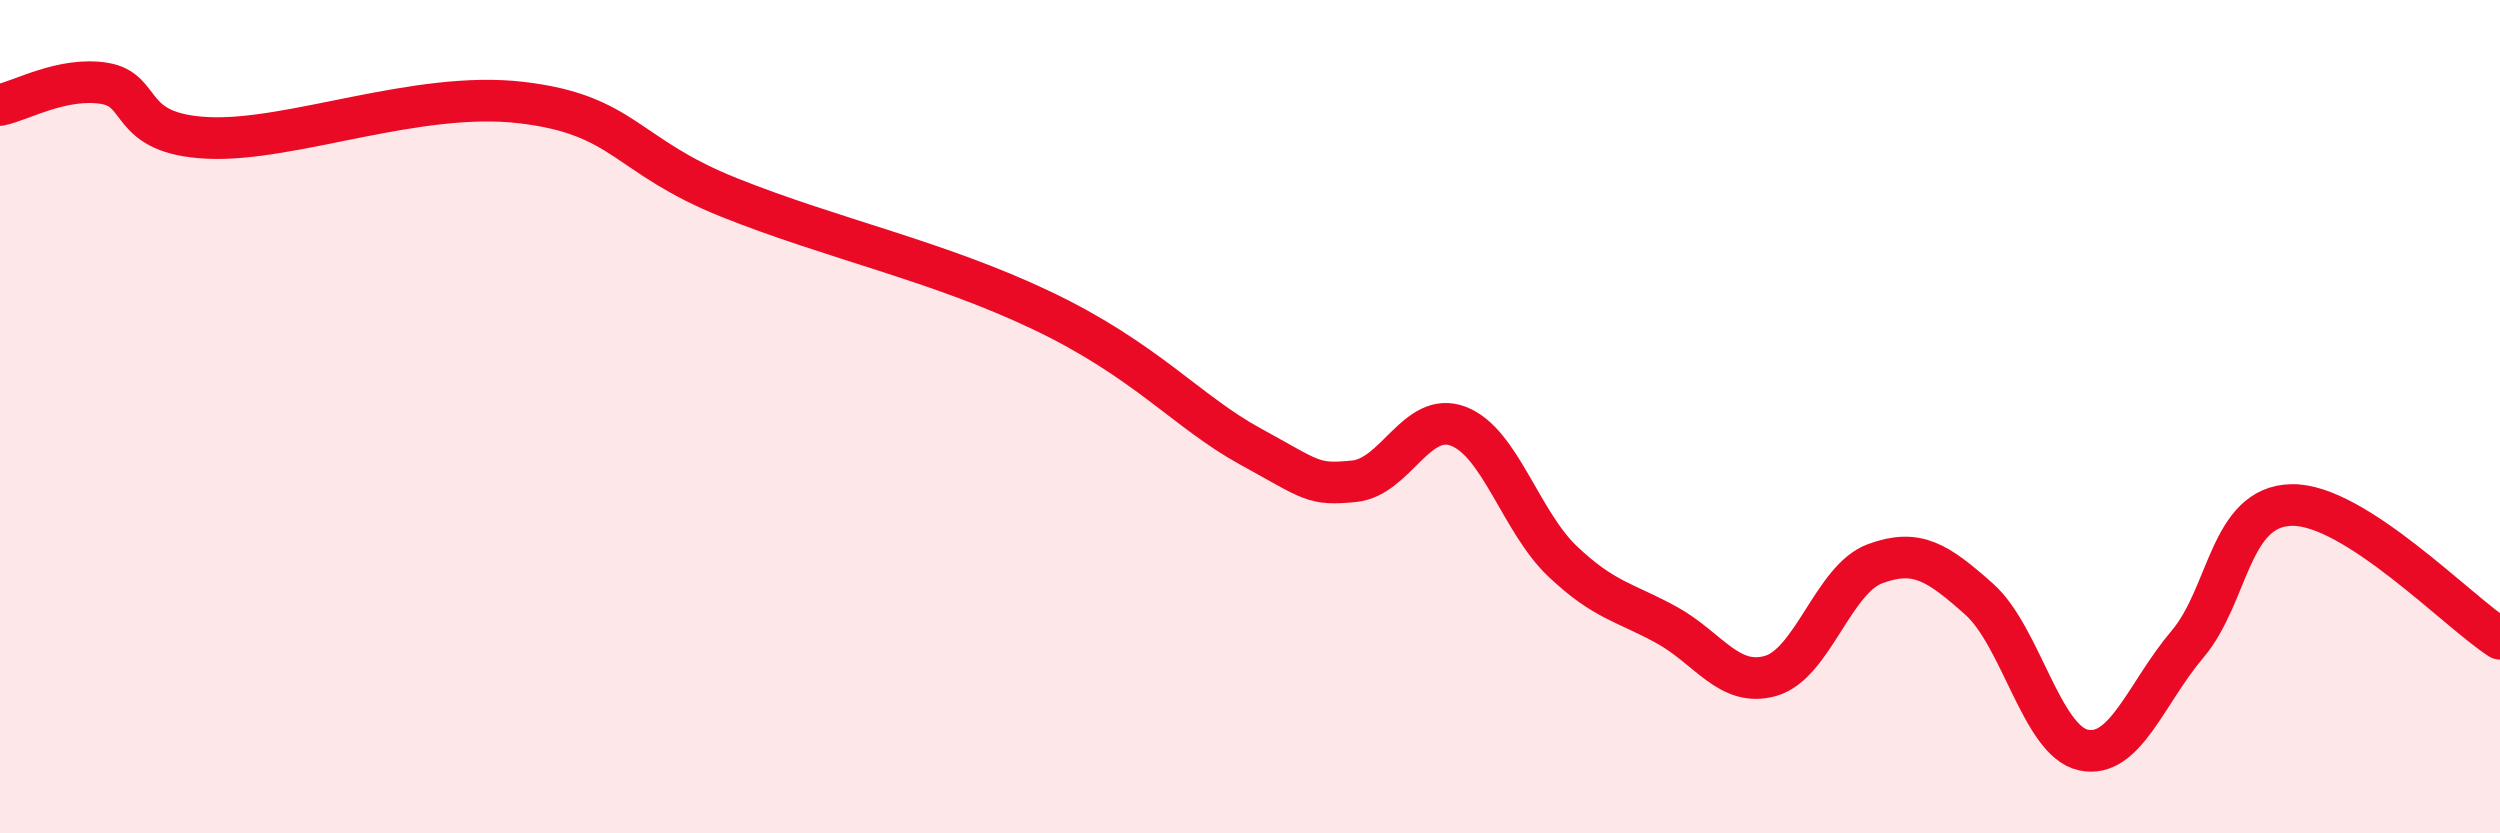
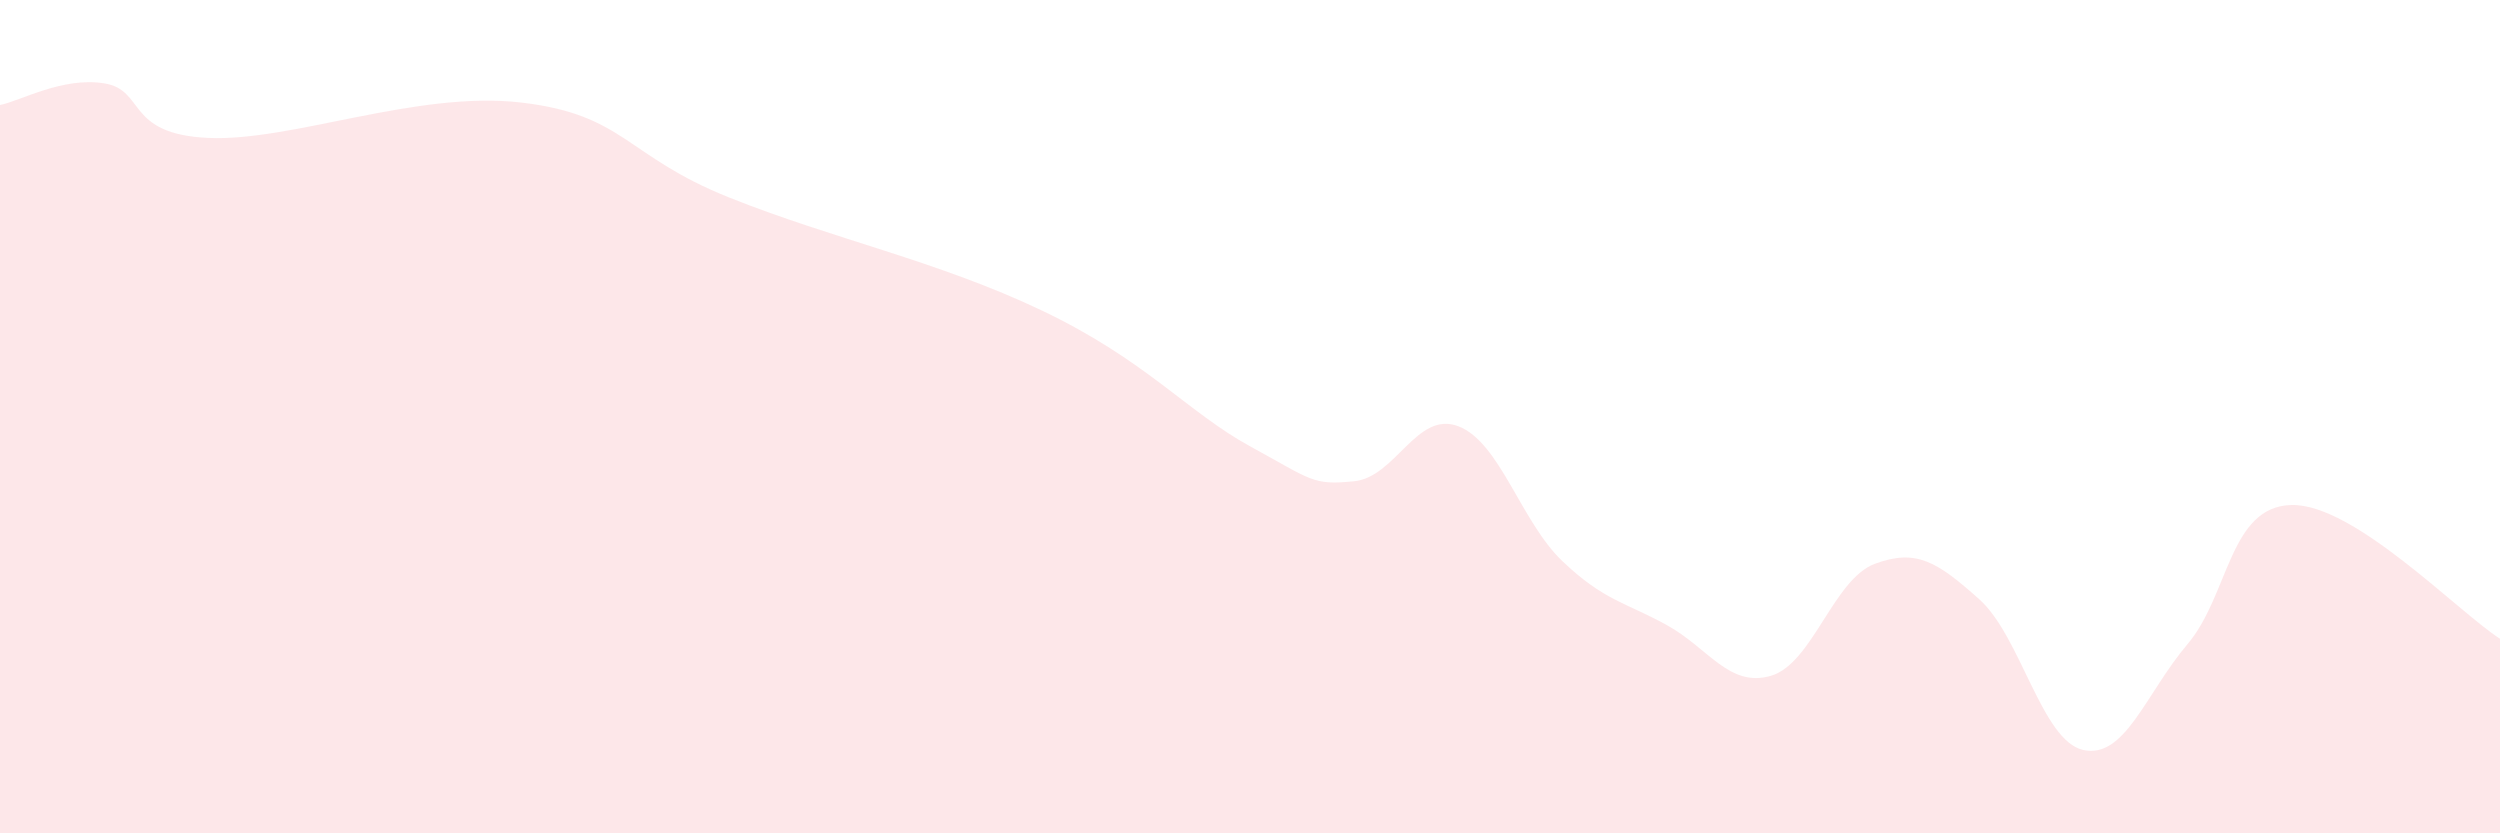
<svg xmlns="http://www.w3.org/2000/svg" width="60" height="20" viewBox="0 0 60 20">
  <path d="M 0,2.52 C 0.5,2.42 1.5,1.84 2.5,2 C 3.5,2.16 3,3.22 5,3.31 C 7,3.4 10,2.17 12.5,2.46 C 15,2.75 15,3.74 17.5,4.74 C 20,5.74 22.5,6.26 25,7.45 C 27.5,8.64 28.5,9.89 30,10.71 C 31.5,11.53 31.5,11.65 32.5,11.55 C 33.5,11.45 34,9.85 35,10.23 C 36,10.61 36.5,12.52 37.5,13.47 C 38.5,14.42 39,14.45 40,15 C 41,15.55 41.5,16.51 42.5,16.22 C 43.5,15.93 44,13.9 45,13.53 C 46,13.16 46.5,13.49 47.5,14.38 C 48.5,15.27 49,17.78 50,18 C 51,18.22 51.5,16.64 52.5,15.46 C 53.5,14.28 53.5,12.15 55,12.12 C 56.5,12.09 59,14.69 60,15.33L60 20L0 20Z" fill="#EB0A25" opacity="0.1" stroke-linecap="round" stroke-linejoin="round" />
-   <path d="M 0,2.52 C 0.5,2.42 1.5,1.84 2.5,2 C 3.5,2.16 3,3.22 5,3.31 C 7,3.4 10,2.17 12.5,2.46 C 15,2.75 15,3.74 17.5,4.74 C 20,5.74 22.5,6.26 25,7.45 C 27.5,8.64 28.5,9.89 30,10.71 C 31.5,11.53 31.5,11.65 32.5,11.55 C 33.5,11.45 34,9.85 35,10.23 C 36,10.61 36.5,12.52 37.5,13.47 C 38.5,14.42 39,14.45 40,15 C 41,15.55 41.5,16.51 42.5,16.22 C 43.5,15.93 44,13.9 45,13.53 C 46,13.16 46.5,13.49 47.5,14.38 C 48.5,15.27 49,17.78 50,18 C 51,18.22 51.5,16.64 52.5,15.46 C 53.5,14.28 53.5,12.15 55,12.12 C 56.5,12.09 59,14.69 60,15.33" stroke="#EB0A25" stroke-width="1" fill="none" stroke-linecap="round" stroke-linejoin="round" />
</svg>